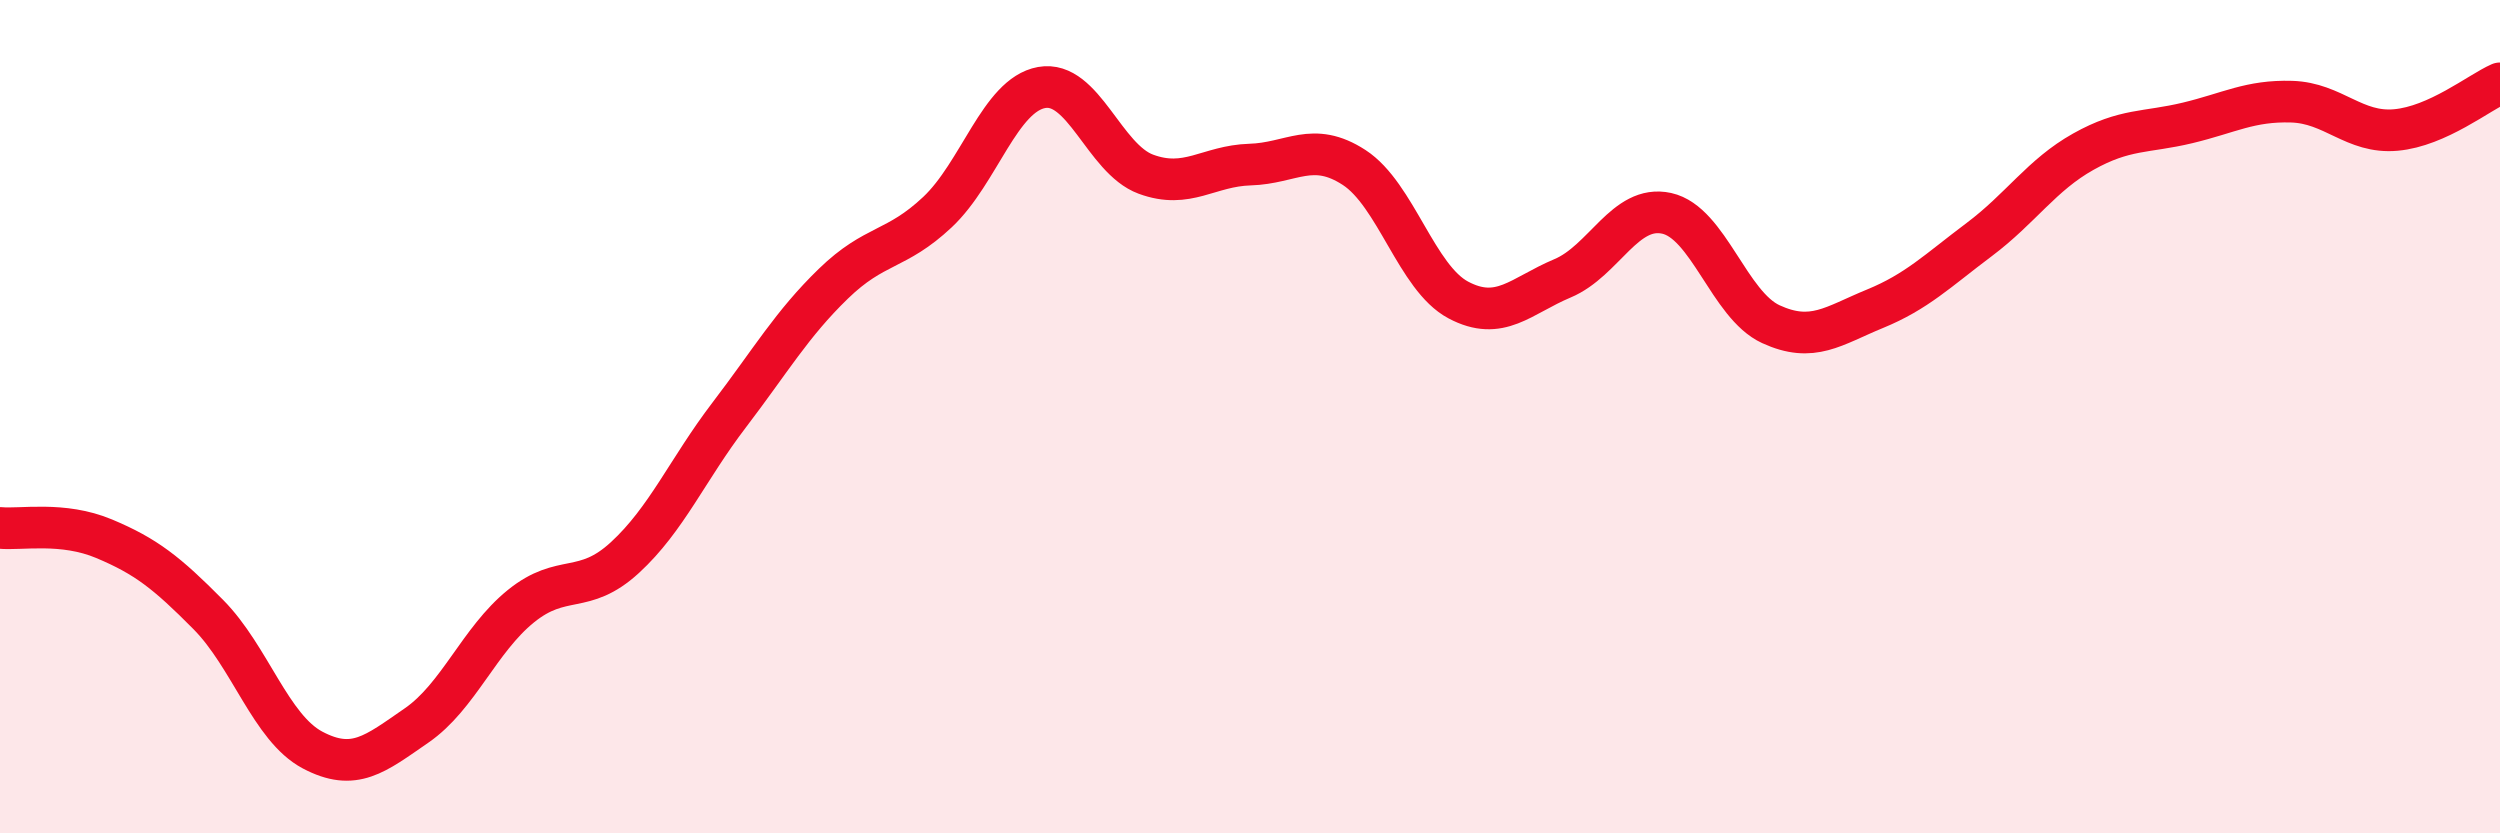
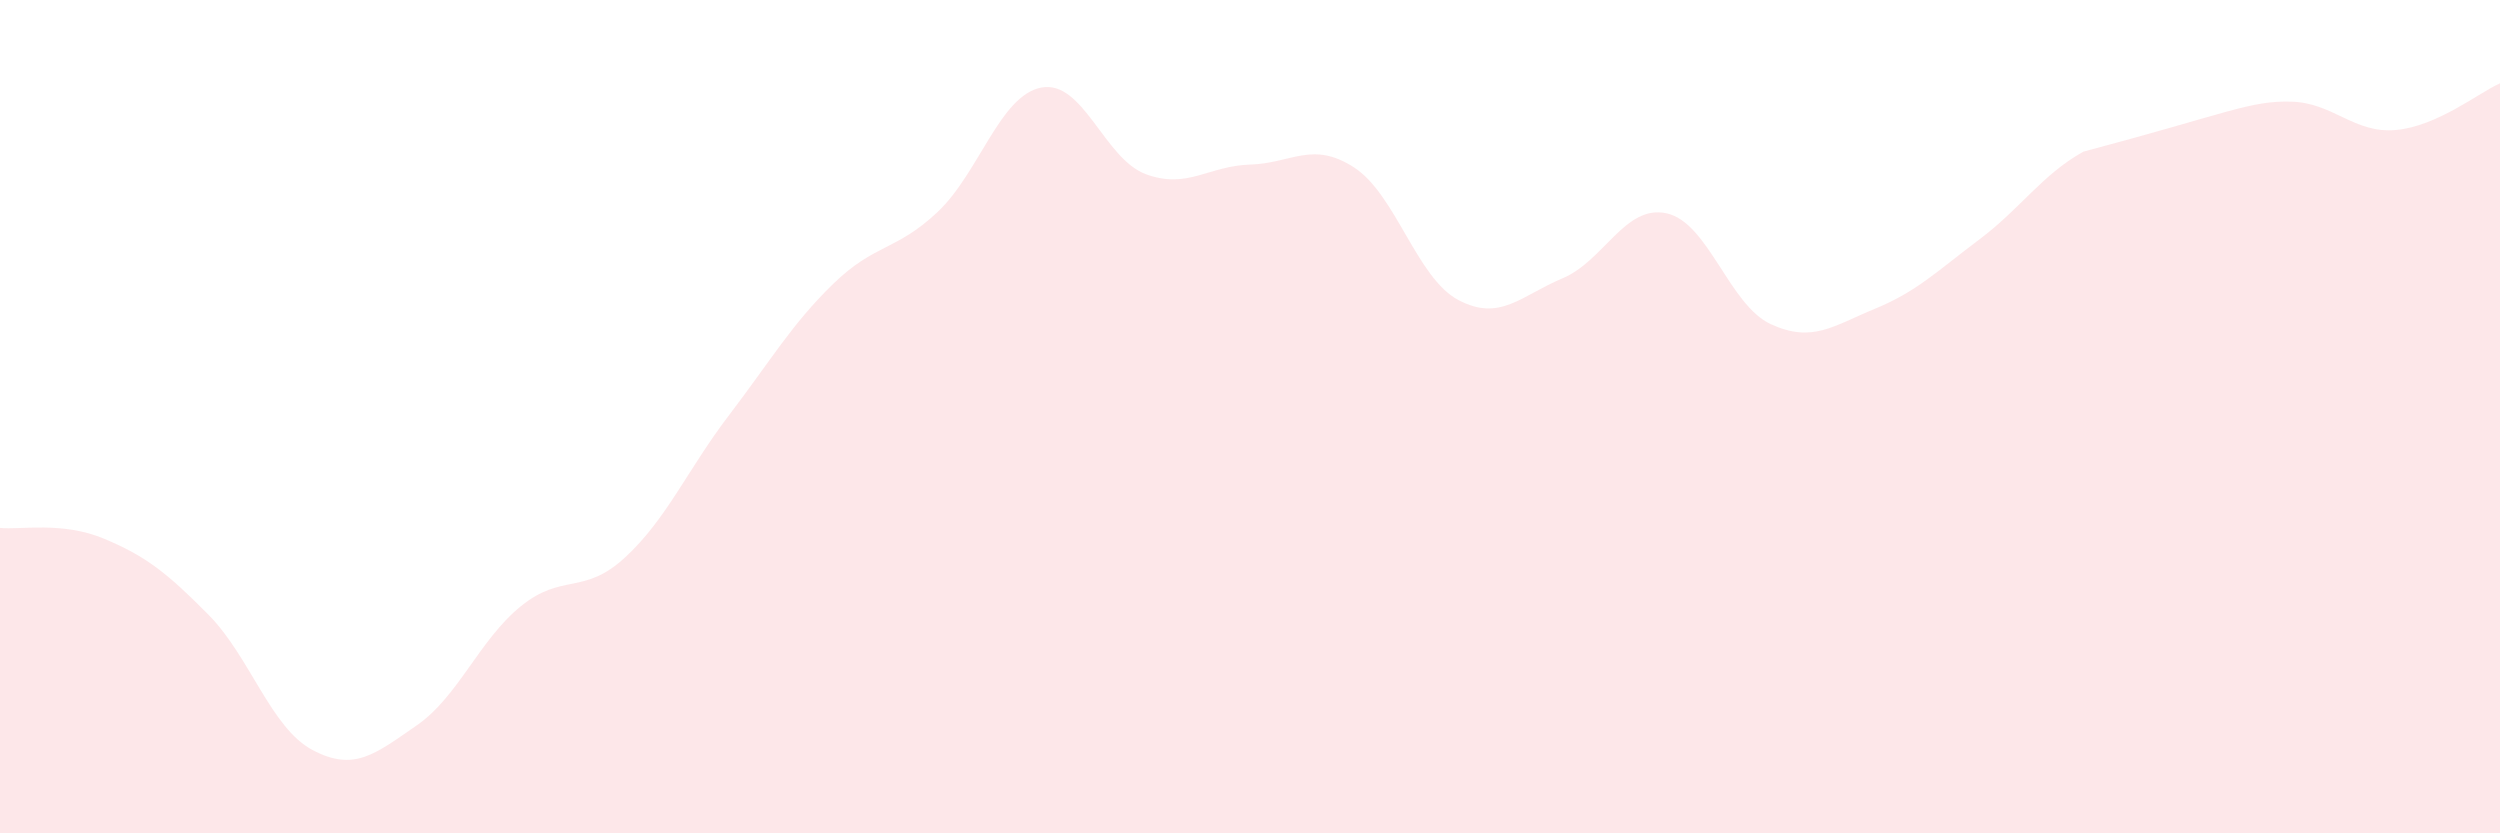
<svg xmlns="http://www.w3.org/2000/svg" width="60" height="20" viewBox="0 0 60 20">
-   <path d="M 0,12.67 C 0.5,12.72 1.5,12.51 2.5,12.93 C 3.5,13.35 4,13.74 5,14.75 C 6,15.76 6.5,17.47 7.5,18 C 8.5,18.53 9,18.1 10,17.41 C 11,16.72 11.5,15.36 12.5,14.55 C 13.5,13.74 14,14.3 15,13.38 C 16,12.46 16.5,11.27 17.5,9.96 C 18.5,8.65 19,7.78 20,6.81 C 21,5.84 21.5,6.03 22.5,5.09 C 23.5,4.15 24,2.28 25,2.1 C 26,1.92 26.5,3.81 27.5,4.18 C 28.5,4.55 29,3.98 30,3.95 C 31,3.92 31.5,3.37 32.5,4.02 C 33.5,4.67 34,6.67 35,7.2 C 36,7.73 36.5,7.1 37.5,6.68 C 38.5,6.26 39,4.9 40,5.12 C 41,5.34 41.5,7.32 42.5,7.78 C 43.5,8.24 44,7.82 45,7.41 C 46,7 46.5,6.5 47.5,5.75 C 48.5,5 49,4.2 50,3.64 C 51,3.08 51.5,3.19 52.5,2.95 C 53.5,2.71 54,2.41 55,2.44 C 56,2.47 56.5,3.21 57.5,3.12 C 58.5,3.03 59.5,2.22 60,2L60 20L0 20Z" fill="#EB0A25" opacity="0.1" stroke-linecap="round" stroke-linejoin="round" />
-   <path d="M 0,12.67 C 0.5,12.72 1.5,12.51 2.5,12.93 C 3.5,13.35 4,13.74 5,14.75 C 6,15.76 6.5,17.47 7.5,18 C 8.5,18.53 9,18.1 10,17.41 C 11,16.72 11.5,15.36 12.5,14.55 C 13.5,13.74 14,14.3 15,13.38 C 16,12.46 16.5,11.27 17.5,9.96 C 18.5,8.65 19,7.78 20,6.81 C 21,5.84 21.5,6.03 22.5,5.09 C 23.5,4.15 24,2.28 25,2.1 C 26,1.92 26.5,3.81 27.5,4.18 C 28.5,4.55 29,3.98 30,3.95 C 31,3.92 31.5,3.37 32.5,4.02 C 33.5,4.67 34,6.67 35,7.2 C 36,7.73 36.5,7.1 37.5,6.68 C 38.5,6.26 39,4.9 40,5.12 C 41,5.34 41.5,7.32 42.5,7.78 C 43.5,8.24 44,7.82 45,7.41 C 46,7 46.5,6.5 47.5,5.75 C 48.5,5 49,4.2 50,3.64 C 51,3.08 51.5,3.19 52.5,2.95 C 53.5,2.71 54,2.41 55,2.44 C 56,2.47 56.5,3.21 57.5,3.12 C 58.5,3.03 59.5,2.22 60,2" stroke="#EB0A25" stroke-width="1" fill="none" stroke-linecap="round" stroke-linejoin="round" />
+   <path d="M 0,12.67 C 0.5,12.72 1.5,12.51 2.5,12.93 C 3.5,13.35 4,13.74 5,14.75 C 6,15.76 6.5,17.47 7.5,18 C 8.5,18.53 9,18.1 10,17.41 C 11,16.72 11.5,15.36 12.5,14.55 C 13.5,13.74 14,14.3 15,13.38 C 16,12.46 16.5,11.27 17.5,9.96 C 18.5,8.65 19,7.78 20,6.81 C 21,5.84 21.5,6.03 22.5,5.09 C 23.5,4.15 24,2.28 25,2.1 C 26,1.92 26.5,3.81 27.5,4.18 C 28.5,4.55 29,3.98 30,3.95 C 31,3.92 31.5,3.37 32.5,4.02 C 33.5,4.67 34,6.67 35,7.2 C 36,7.73 36.5,7.1 37.5,6.68 C 38.5,6.26 39,4.9 40,5.12 C 41,5.34 41.5,7.32 42.5,7.78 C 43.5,8.24 44,7.82 45,7.41 C 46,7 46.5,6.5 47.5,5.75 C 48.5,5 49,4.2 50,3.64 C 53.5,2.71 54,2.41 55,2.44 C 56,2.47 56.5,3.21 57.5,3.12 C 58.5,3.03 59.5,2.22 60,2L60 20L0 20Z" fill="#EB0A25" opacity="0.1" stroke-linecap="round" stroke-linejoin="round" />
</svg>